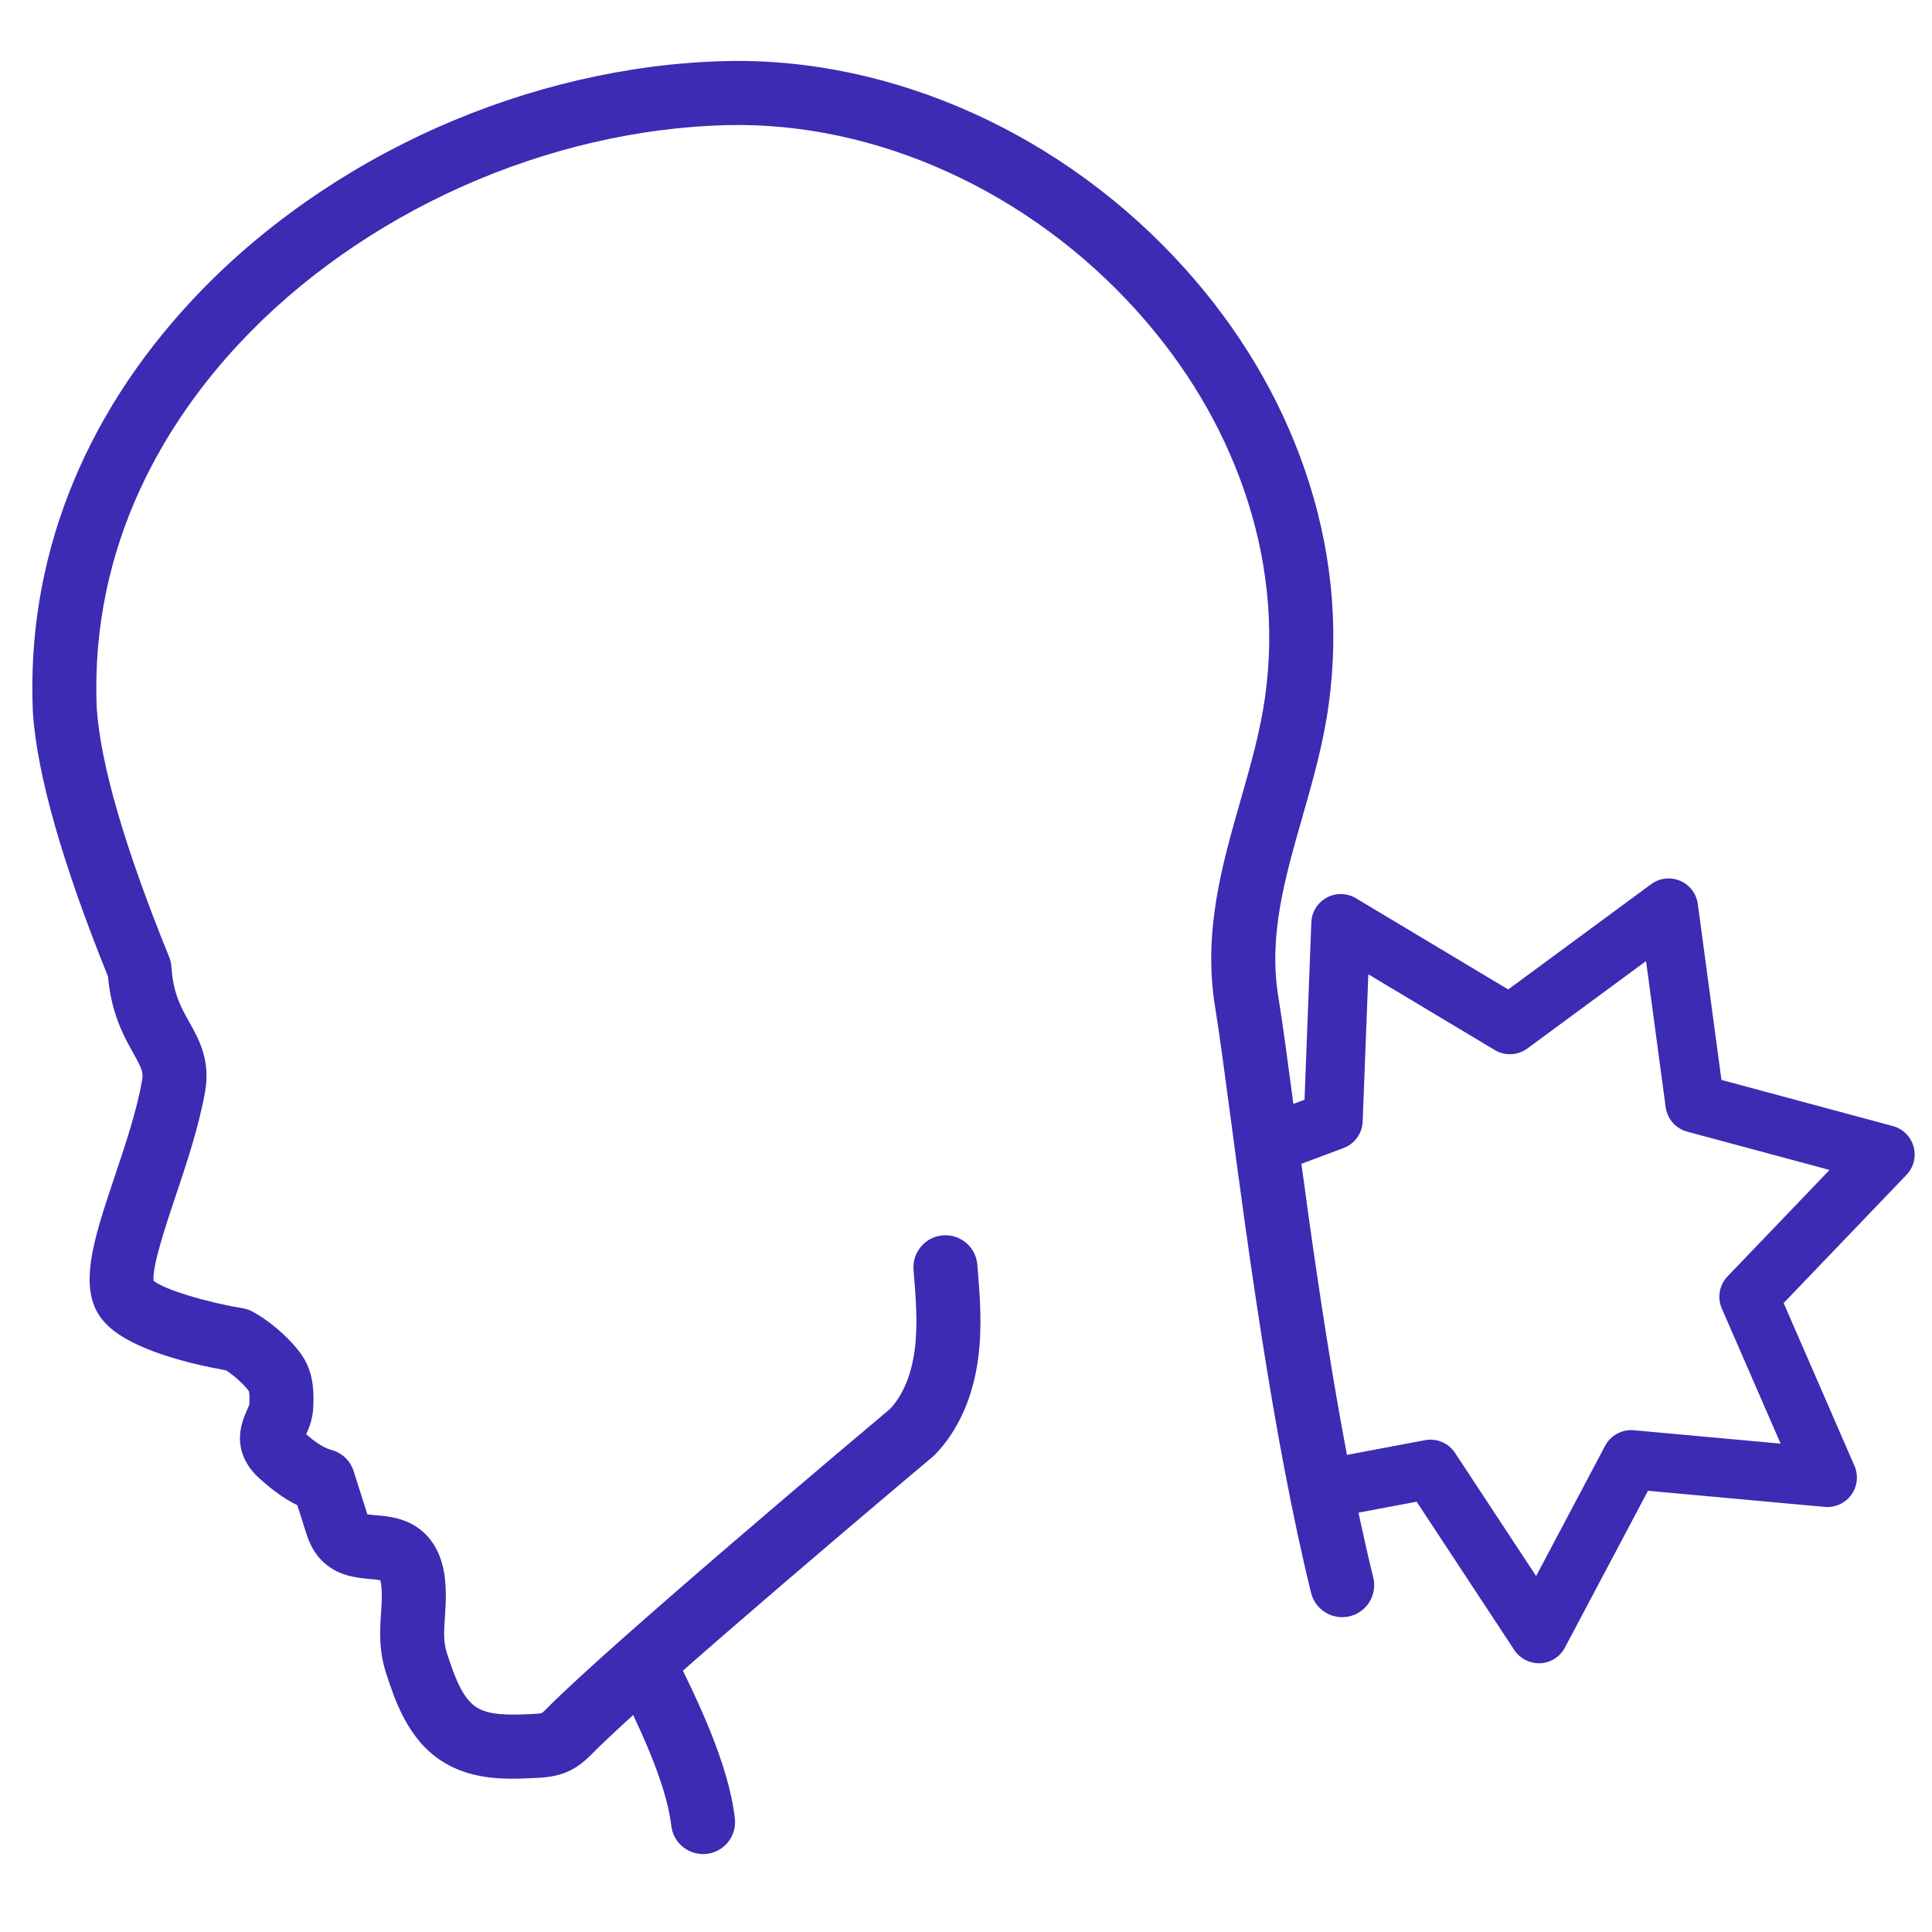
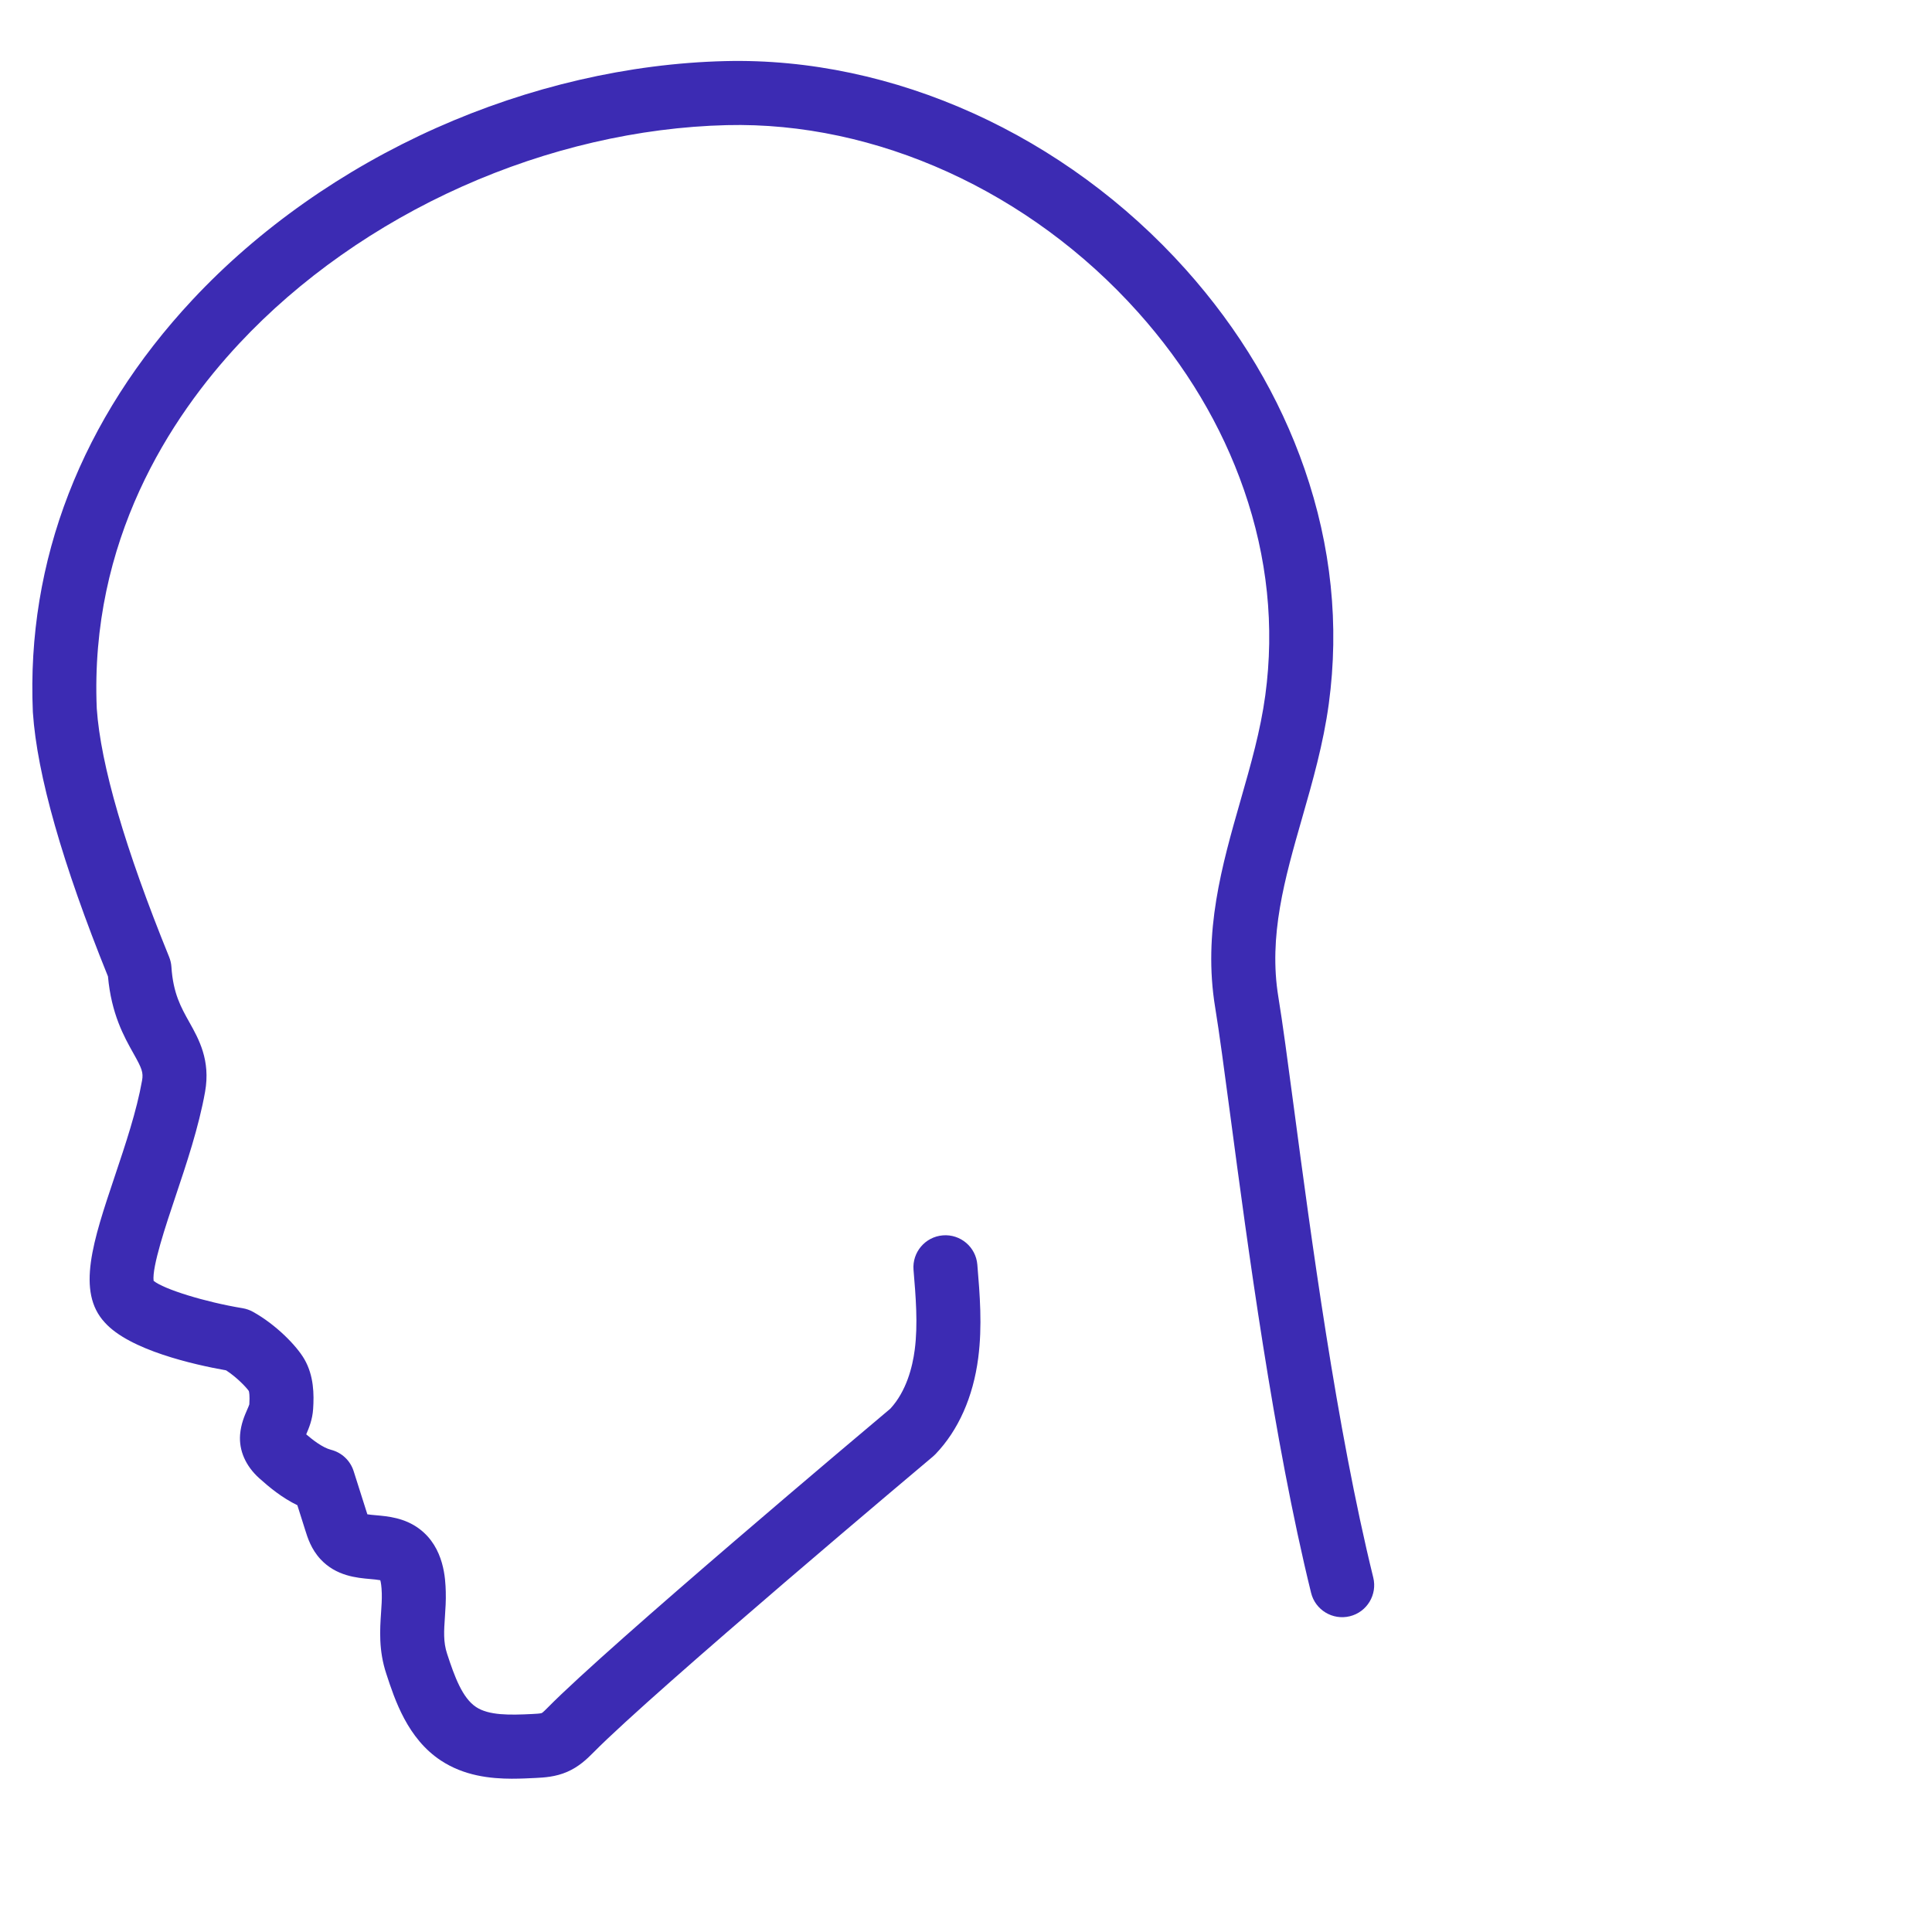
<svg xmlns="http://www.w3.org/2000/svg" id="Layer_1" viewBox="0 0 780 780" width="780" height="780">
  <defs>
    <style>.cls-1{fill:#3c2bb3;stroke-width:0px;}</style>
  </defs>
-   <path class="cls-1" d="m621.28,671.49c-3.99,0-7.72-2-9.93-5.35l-39.41-59.86-32.33,6.08-4.4-23.37,40.11-7.55c4.71-.89,9.5,1.14,12.13,5.15l32.72,49.7,27.86-52.58c2.25-4.24,6.82-6.71,11.59-6.28l59.26,5.4-23.74-54.56c-1.91-4.4-1-9.51,2.32-12.97l41.17-42.96-57.46-15.46c-4.63-1.25-8.06-5.15-8.7-9.9l-7.92-58.97-47.91,35.29c-3.86,2.84-9.05,3.09-13.16.63l-51.05-30.58-2.29,59.46c-.18,4.79-3.23,9-7.72,10.68l-20.69,7.74-8.33-22.28,13.27-4.96,2.75-71.61c.16-4.2,2.53-8,6.22-10,3.69-2,8.17-1.9,11.78.26l61.48,36.83,57.71-42.5c3.38-2.49,7.83-3.01,11.7-1.37,3.87,1.64,6.58,5.2,7.14,9.37l9.54,71.03,69.2,18.62c4.06,1.09,7.24,4.24,8.37,8.29,1.13,4.05.04,8.39-2.87,11.42l-49.59,51.74,28.59,65.72c1.68,3.85,1.2,8.3-1.27,11.71-2.46,3.41-6.54,5.26-10.72,4.88l-71.37-6.51-33.55,63.33c-1.97,3.71-5.75,6.11-9.94,6.31-.19,0-.38.01-.57.01Z" />
  <path class="cls-1" d="m206.97,718.12c-9.18,0-19.63-1.21-28.91-7.31-13.56-8.9-18.68-24.61-22.08-35-3.18-9.53-2.59-18-2.13-24.81.19-2.72.36-5.29.29-7.68-.09-3.04-.39-4.59-.61-5.34-1.04-.21-2.79-.37-4.04-.48-5.48-.48-13.77-1.21-20.07-7.98-3.79-4.07-5.25-8.74-6.21-11.83-.81-2.58-2.09-6.63-3.16-9.99-6.1-2.95-11.28-7.2-15.38-10.89-5.49-4.94-8.24-11.19-7.74-17.61.34-4.29,1.81-7.66,2.88-10.12.31-.71.73-1.66.85-2.09.23-3.66-.08-5.03-.21-5.41-.91-1.35-4.71-5.44-9.16-8.33-13.06-2.32-38.98-8.17-48.96-19.3-11.62-12.48-4.73-33.02,3.98-58.98,4.35-12.97,8.85-26.37,11.04-38.72.59-3.3-.08-4.91-3.47-10.95-3.79-6.75-8.92-15.89-10.29-31.09-18.41-45.56-28.61-81.39-30.31-106.53,0-.11-.01-.21-.02-.32-2.64-60.86,19.65-118.38,64.48-166.36,26.66-28.53,60.67-52.5,98.34-69.32,37.46-16.72,77.82-26.06,116.72-27.01,67.78-1.65,137.26,29.78,185.87,84.07,21.73,24.27,37.88,51.38,48,80.58,10.8,31.17,14.1,63.07,9.8,94.82-2.19,16.15-6.55,31.38-10.77,46.1-7.02,24.5-13.64,47.64-9.59,72.3,1.7,10.3,3.71,25.44,6.26,44.61,6.84,51.49,17.19,129.31,32.05,189.74,1.71,6.93-2.53,13.94-9.46,15.64-6.94,1.7-13.94-2.53-15.64-9.46-15.2-61.8-25.66-140.46-32.58-192.51-2.42-18.19-4.51-33.91-6.14-43.81-5-30.38,2.75-57.44,10.24-83.61,4.15-14.48,8.06-28.16,10-42.46,3.75-27.7.86-55.58-8.61-82.89-8.99-25.94-23.4-50.1-42.83-71.8-43.63-48.73-105.71-76.95-165.98-75.47-35.51.87-72.44,9.43-106.81,24.77-34.55,15.42-65.67,37.33-89.99,63.36-27.86,29.81-60.44,79.58-57.55,147.42,1.58,22.73,11.41,56.46,29.21,100.26.52,1.29.84,2.65.93,4.04.69,10.65,3.86,16.3,7.21,22.28,3.85,6.87,8.64,15.41,6.38,28.13-2.53,14.22-7.56,29.2-11.99,42.41-3.82,11.37-9.5,28.33-8.79,33.92,4.12,3.38,20.77,8.55,35.93,11.05,1.46.24,2.86.73,4.15,1.44,9.28,5.14,17.63,13.68,20.77,19.12,3.88,6.7,3.94,14.28,3.55,20.14-.28,4.3-1.7,7.7-2.79,10.22,2.55,2.2,6.6,5.37,10.01,6.24,4.32,1.1,7.77,4.34,9.13,8.59,0,0,3.49,10.91,5.1,16.06.12.37.29.91.45,1.4.99.16,2.39.28,3.42.37,4.89.43,11.59,1.02,17.57,5.5,10.14,7.59,10.51,20.46,10.66,25.31.11,3.65-.12,6.99-.34,10.21-.39,5.69-.7,10.18.89,14.94,3.03,9.29,6.19,17.86,11.71,21.49,5.15,3.38,13.34,3.27,22.72,2.8,1.18-.06,3.17-.16,3.78-.38.51-.28,1.98-1.77,2.46-2.26,24.82-25.18,128.53-112.45,138.27-120.63,6.49-7.06,8.94-16.81,9.85-23.81,1.34-10.27.41-21.43-.49-32.21-.59-7.11,4.7-13.36,11.81-13.95,7.12-.59,13.36,4.7,13.95,11.81,1.01,12.14,2.05,24.68.36,37.69-2.05,15.78-8.02,29.21-17.27,38.84-.32.33-.66.65-1.01.95-1.12.94-112.41,94.46-137.06,119.47-2.69,2.73-5.95,5.81-10.6,7.83-4.76,2.07-9.38,2.3-12.75,2.47-2.86.14-5.99.3-9.29.3Zm-52.77-79.95h0Zm-31.53-56.64s0,0,0,0c0,0,0,0,0,0Zm-61.43-65.21s0,0,.01.01c0,0,0,0-.01-.01Z" />
-   <path class="cls-1" d="m283.83,748.54c-6.47,0-12.06-4.85-12.82-11.44-2.09-18.03-13.89-41.94-22.51-59.4l-.08-.17c-3.16-6.4-.53-14.15,5.87-17.31,6.41-3.16,14.15-.53,17.31,5.87l.08.17c9.46,19.15,22.4,45.39,25.01,67.87.82,7.09-4.26,13.51-11.35,14.33-.5.06-1.01.09-1.5.09Z" />
</svg>